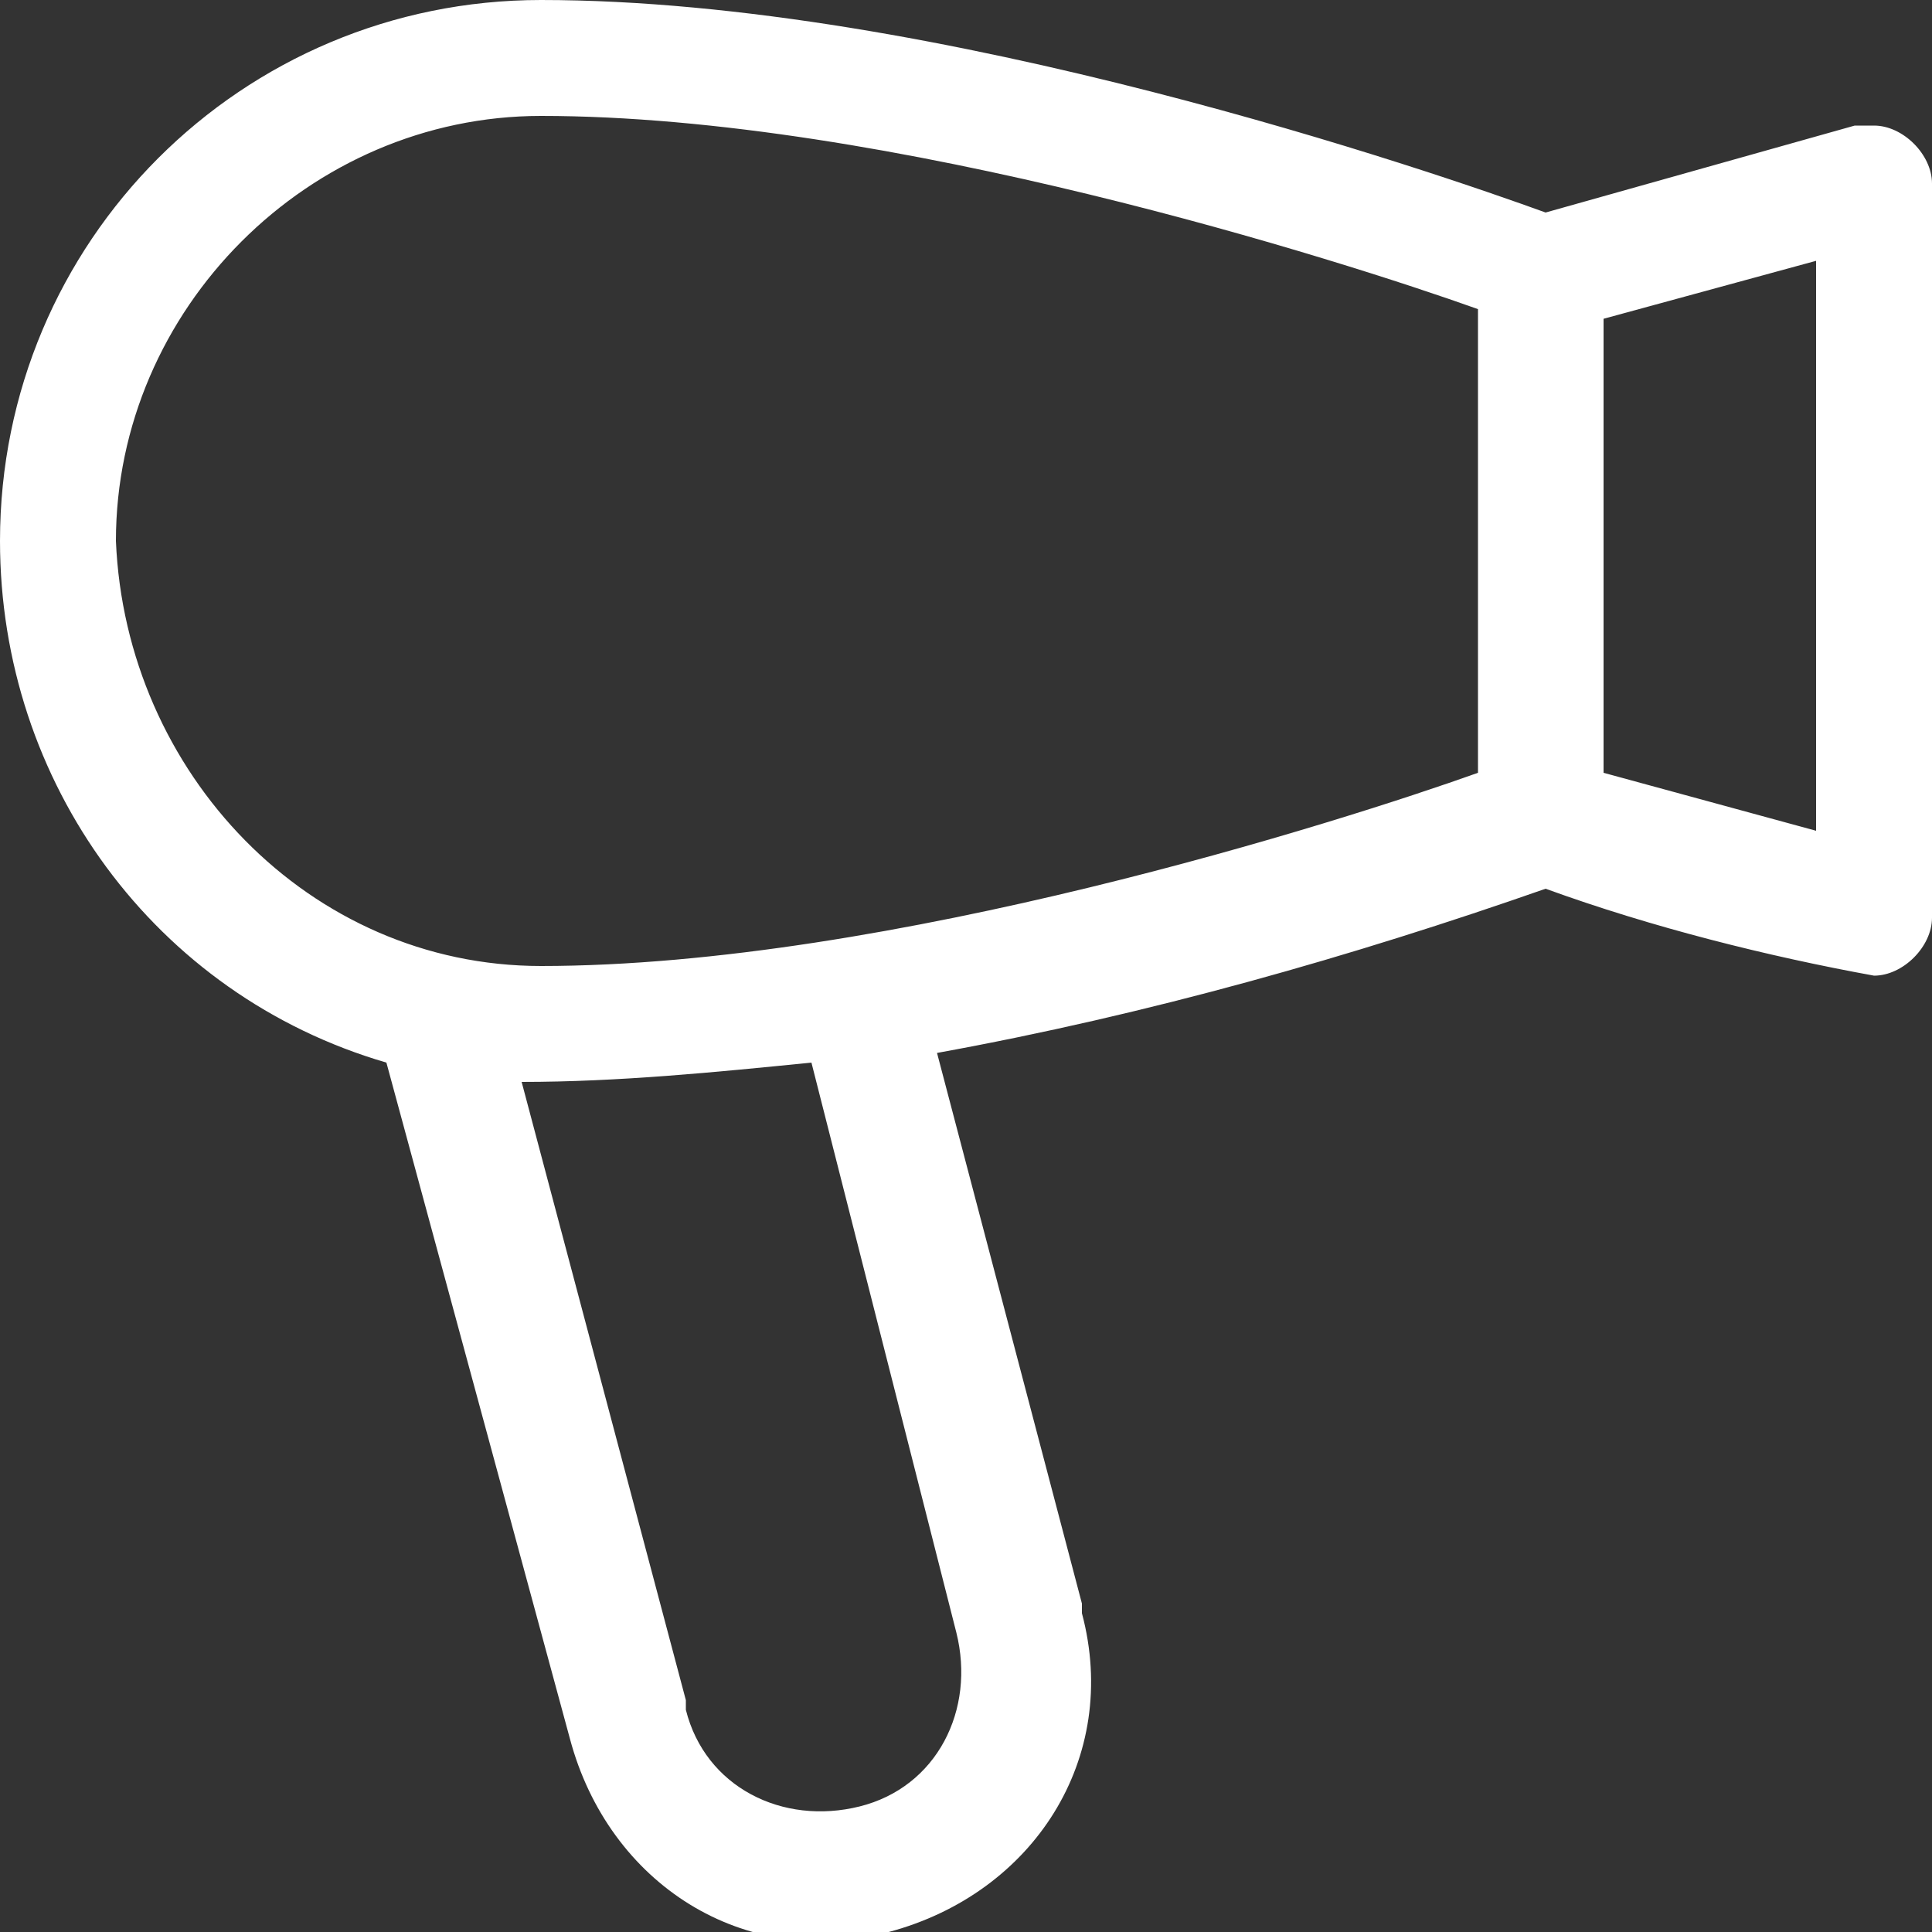
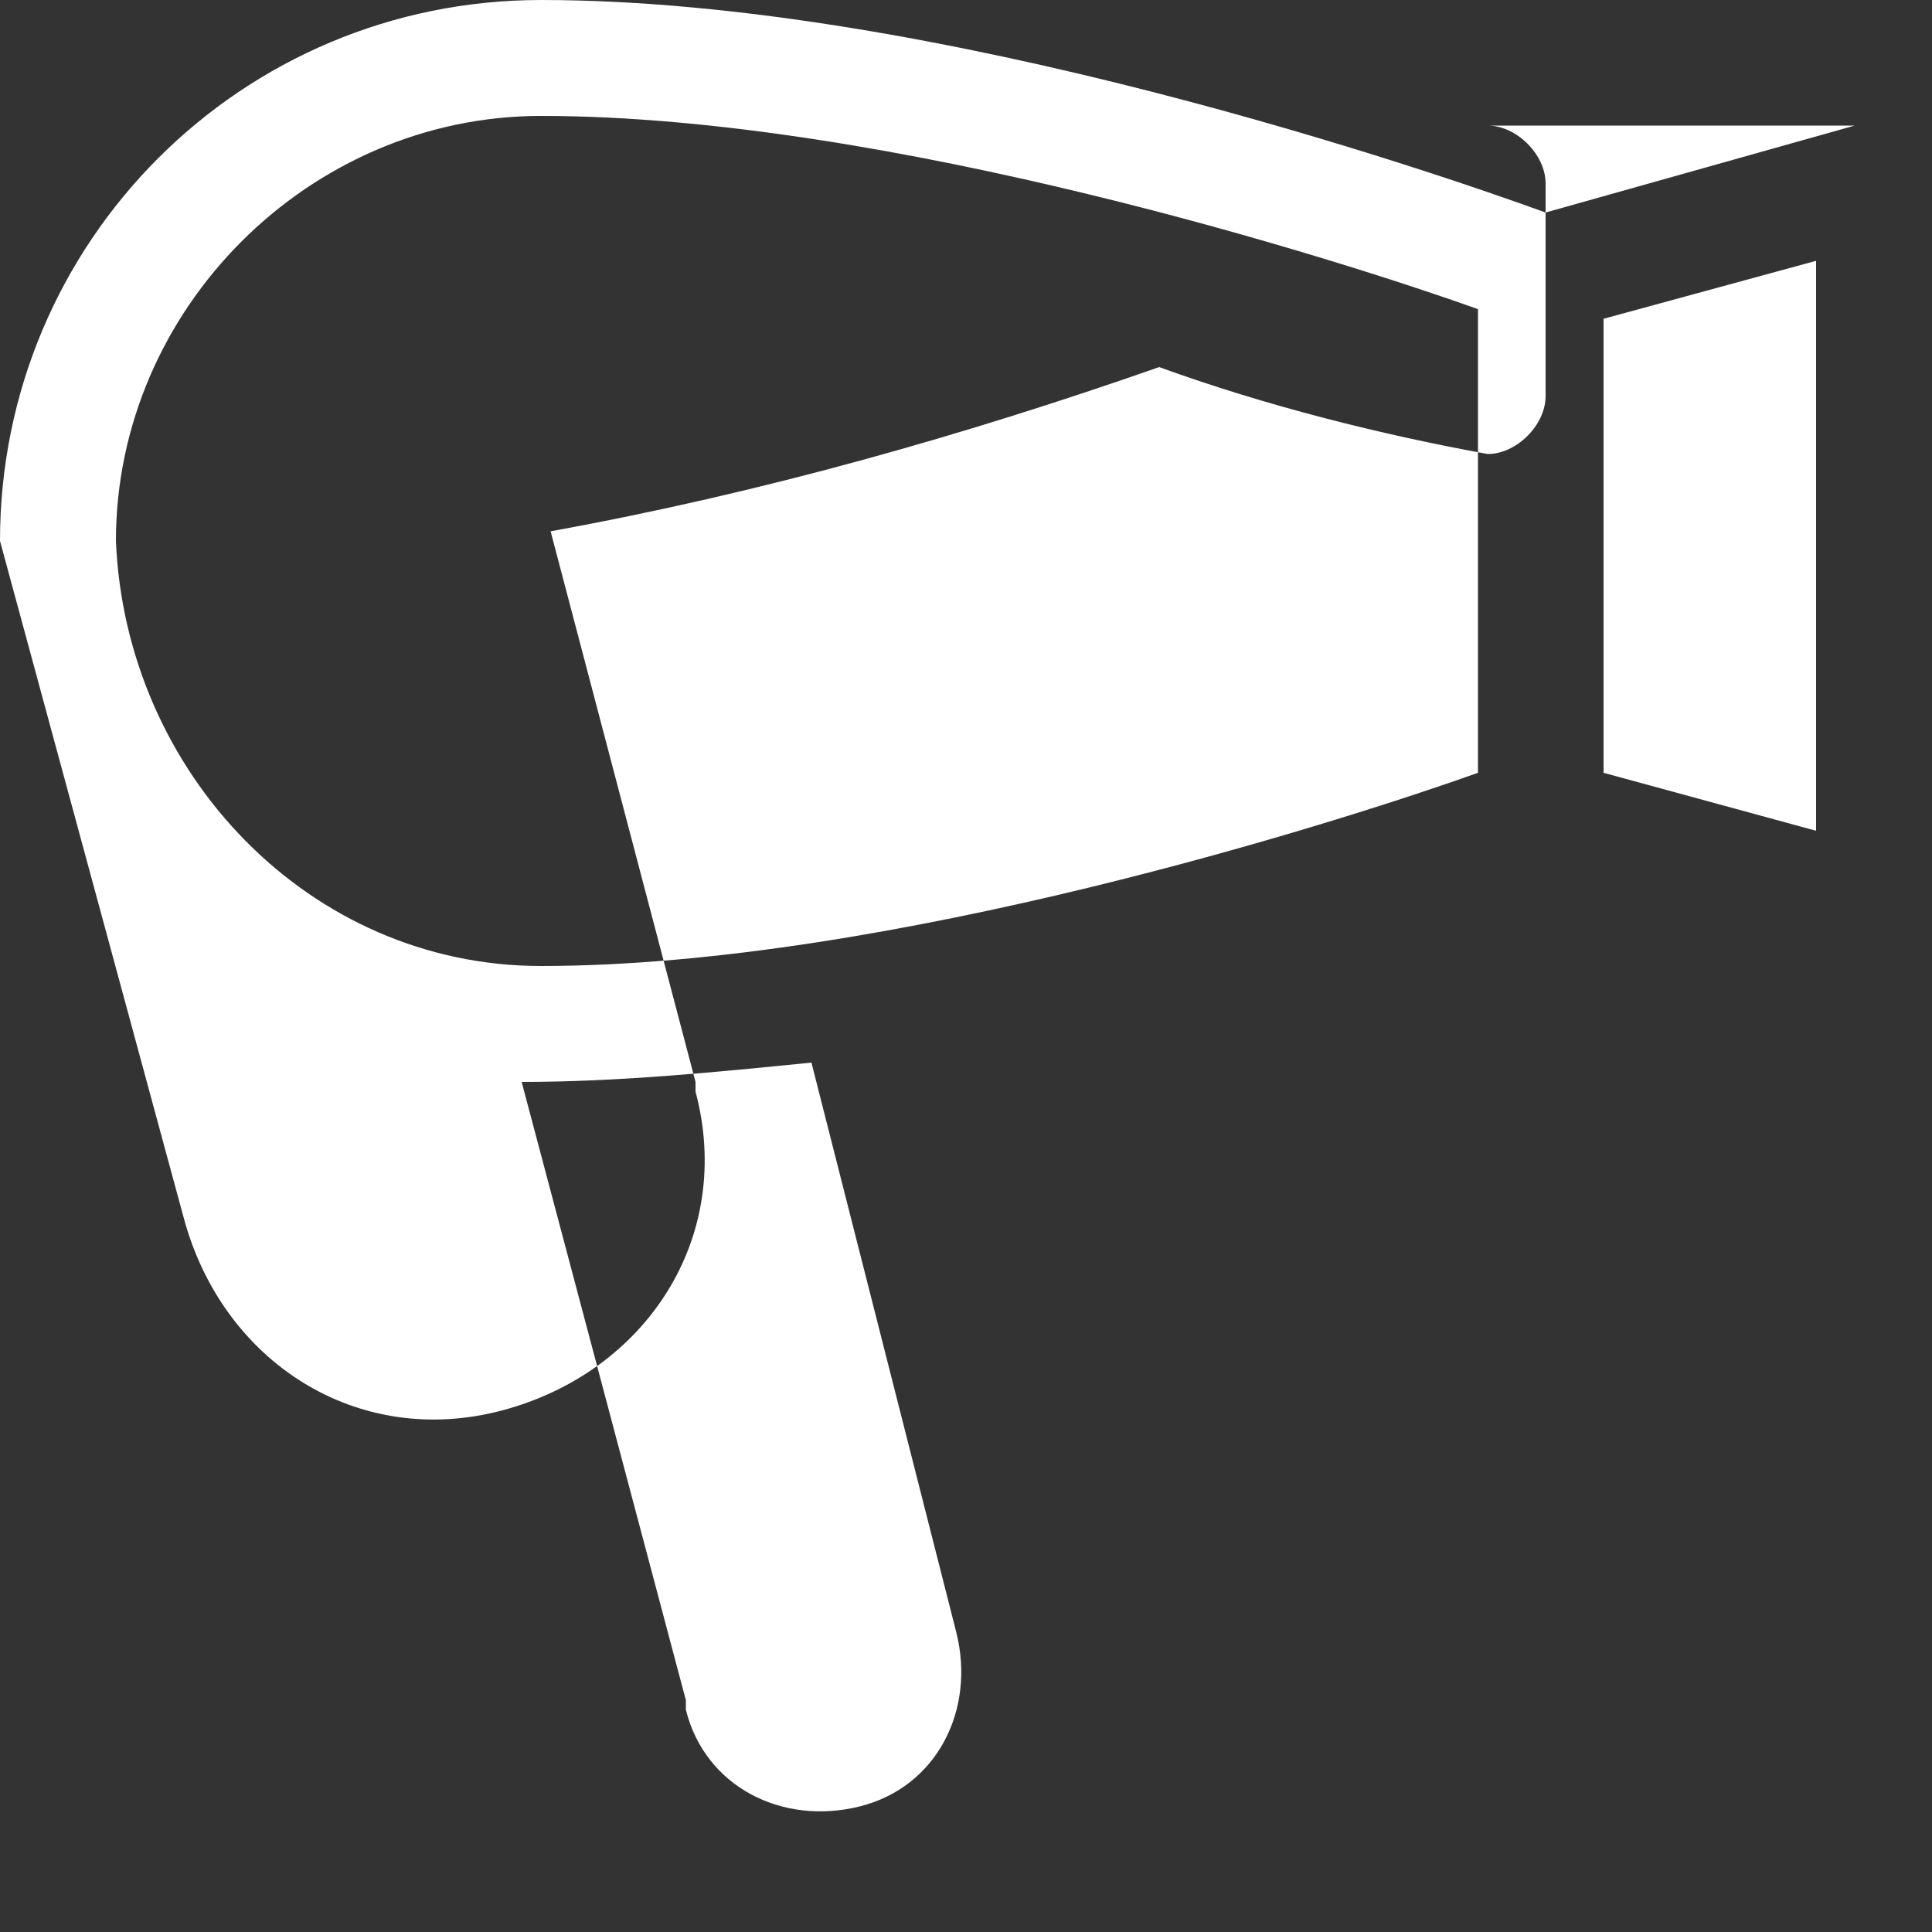
<svg xmlns="http://www.w3.org/2000/svg" fill="#fff" version="1.1" id="SVGZimmerIconFoen" x="0px" y="0px" viewBox="0 0 20 20" style="enable-background:new 0 0 20 20;" xml:space="preserve">
  <rect x="0" y="0" width="20" height="20" fill="#333333" stroke="none" />
-   <path class="svgzimmericon" d="M19.2,1.3L16,2.2C14.9,1.8,9.7,0,5.6,0C2.5,0,0,2.5,0,5.6c0,2.5,1.6,4.7,4,5.4l1.9,7c0.4,1.5,1.8,2.4,3.3,2   s2.4-1.8,2-3.3c0,0,0-0.1,0-0.1l-1.5-5.7c2.2-0.4,4.3-1,6.3-1.7c1.1,0.4,2.3,0.7,3.4,0.9c0.3,0,0.6-0.3,0.6-0.6V1.9   c0-0.3-0.3-0.6-0.6-0.6C19.3,1.3,19.3,1.3,19.2,1.3L19.2,1.3z M1.2,5.6c0-2.4,2-4.4,4.4-4.4c3.6,0,8.3,1.5,9.7,2V8   c-1.4,0.5-6.1,2-9.7,2C3.2,10,1.3,8,1.2,5.6z M9.9,16.9c0.2,0.8-0.2,1.6-1,1.8s-1.6-0.2-1.8-1c0,0,0,0,0-0.1l-1.7-6.4   c1,0,2-0.1,3-0.2L9.9,16.9z M18.8,8.6L16.6,8V3.3l2.2-0.6L18.8,8.6z" />
+   <path class="svgzimmericon" d="M19.2,1.3L16,2.2C14.9,1.8,9.7,0,5.6,0C2.5,0,0,2.5,0,5.6l1.9,7c0.4,1.5,1.8,2.4,3.3,2   s2.4-1.8,2-3.3c0,0,0-0.1,0-0.1l-1.5-5.7c2.2-0.4,4.3-1,6.3-1.7c1.1,0.4,2.3,0.7,3.4,0.9c0.3,0,0.6-0.3,0.6-0.6V1.9   c0-0.3-0.3-0.6-0.6-0.6C19.3,1.3,19.3,1.3,19.2,1.3L19.2,1.3z M1.2,5.6c0-2.4,2-4.4,4.4-4.4c3.6,0,8.3,1.5,9.7,2V8   c-1.4,0.5-6.1,2-9.7,2C3.2,10,1.3,8,1.2,5.6z M9.9,16.9c0.2,0.8-0.2,1.6-1,1.8s-1.6-0.2-1.8-1c0,0,0,0,0-0.1l-1.7-6.4   c1,0,2-0.1,3-0.2L9.9,16.9z M18.8,8.6L16.6,8V3.3l2.2-0.6L18.8,8.6z" />
</svg>